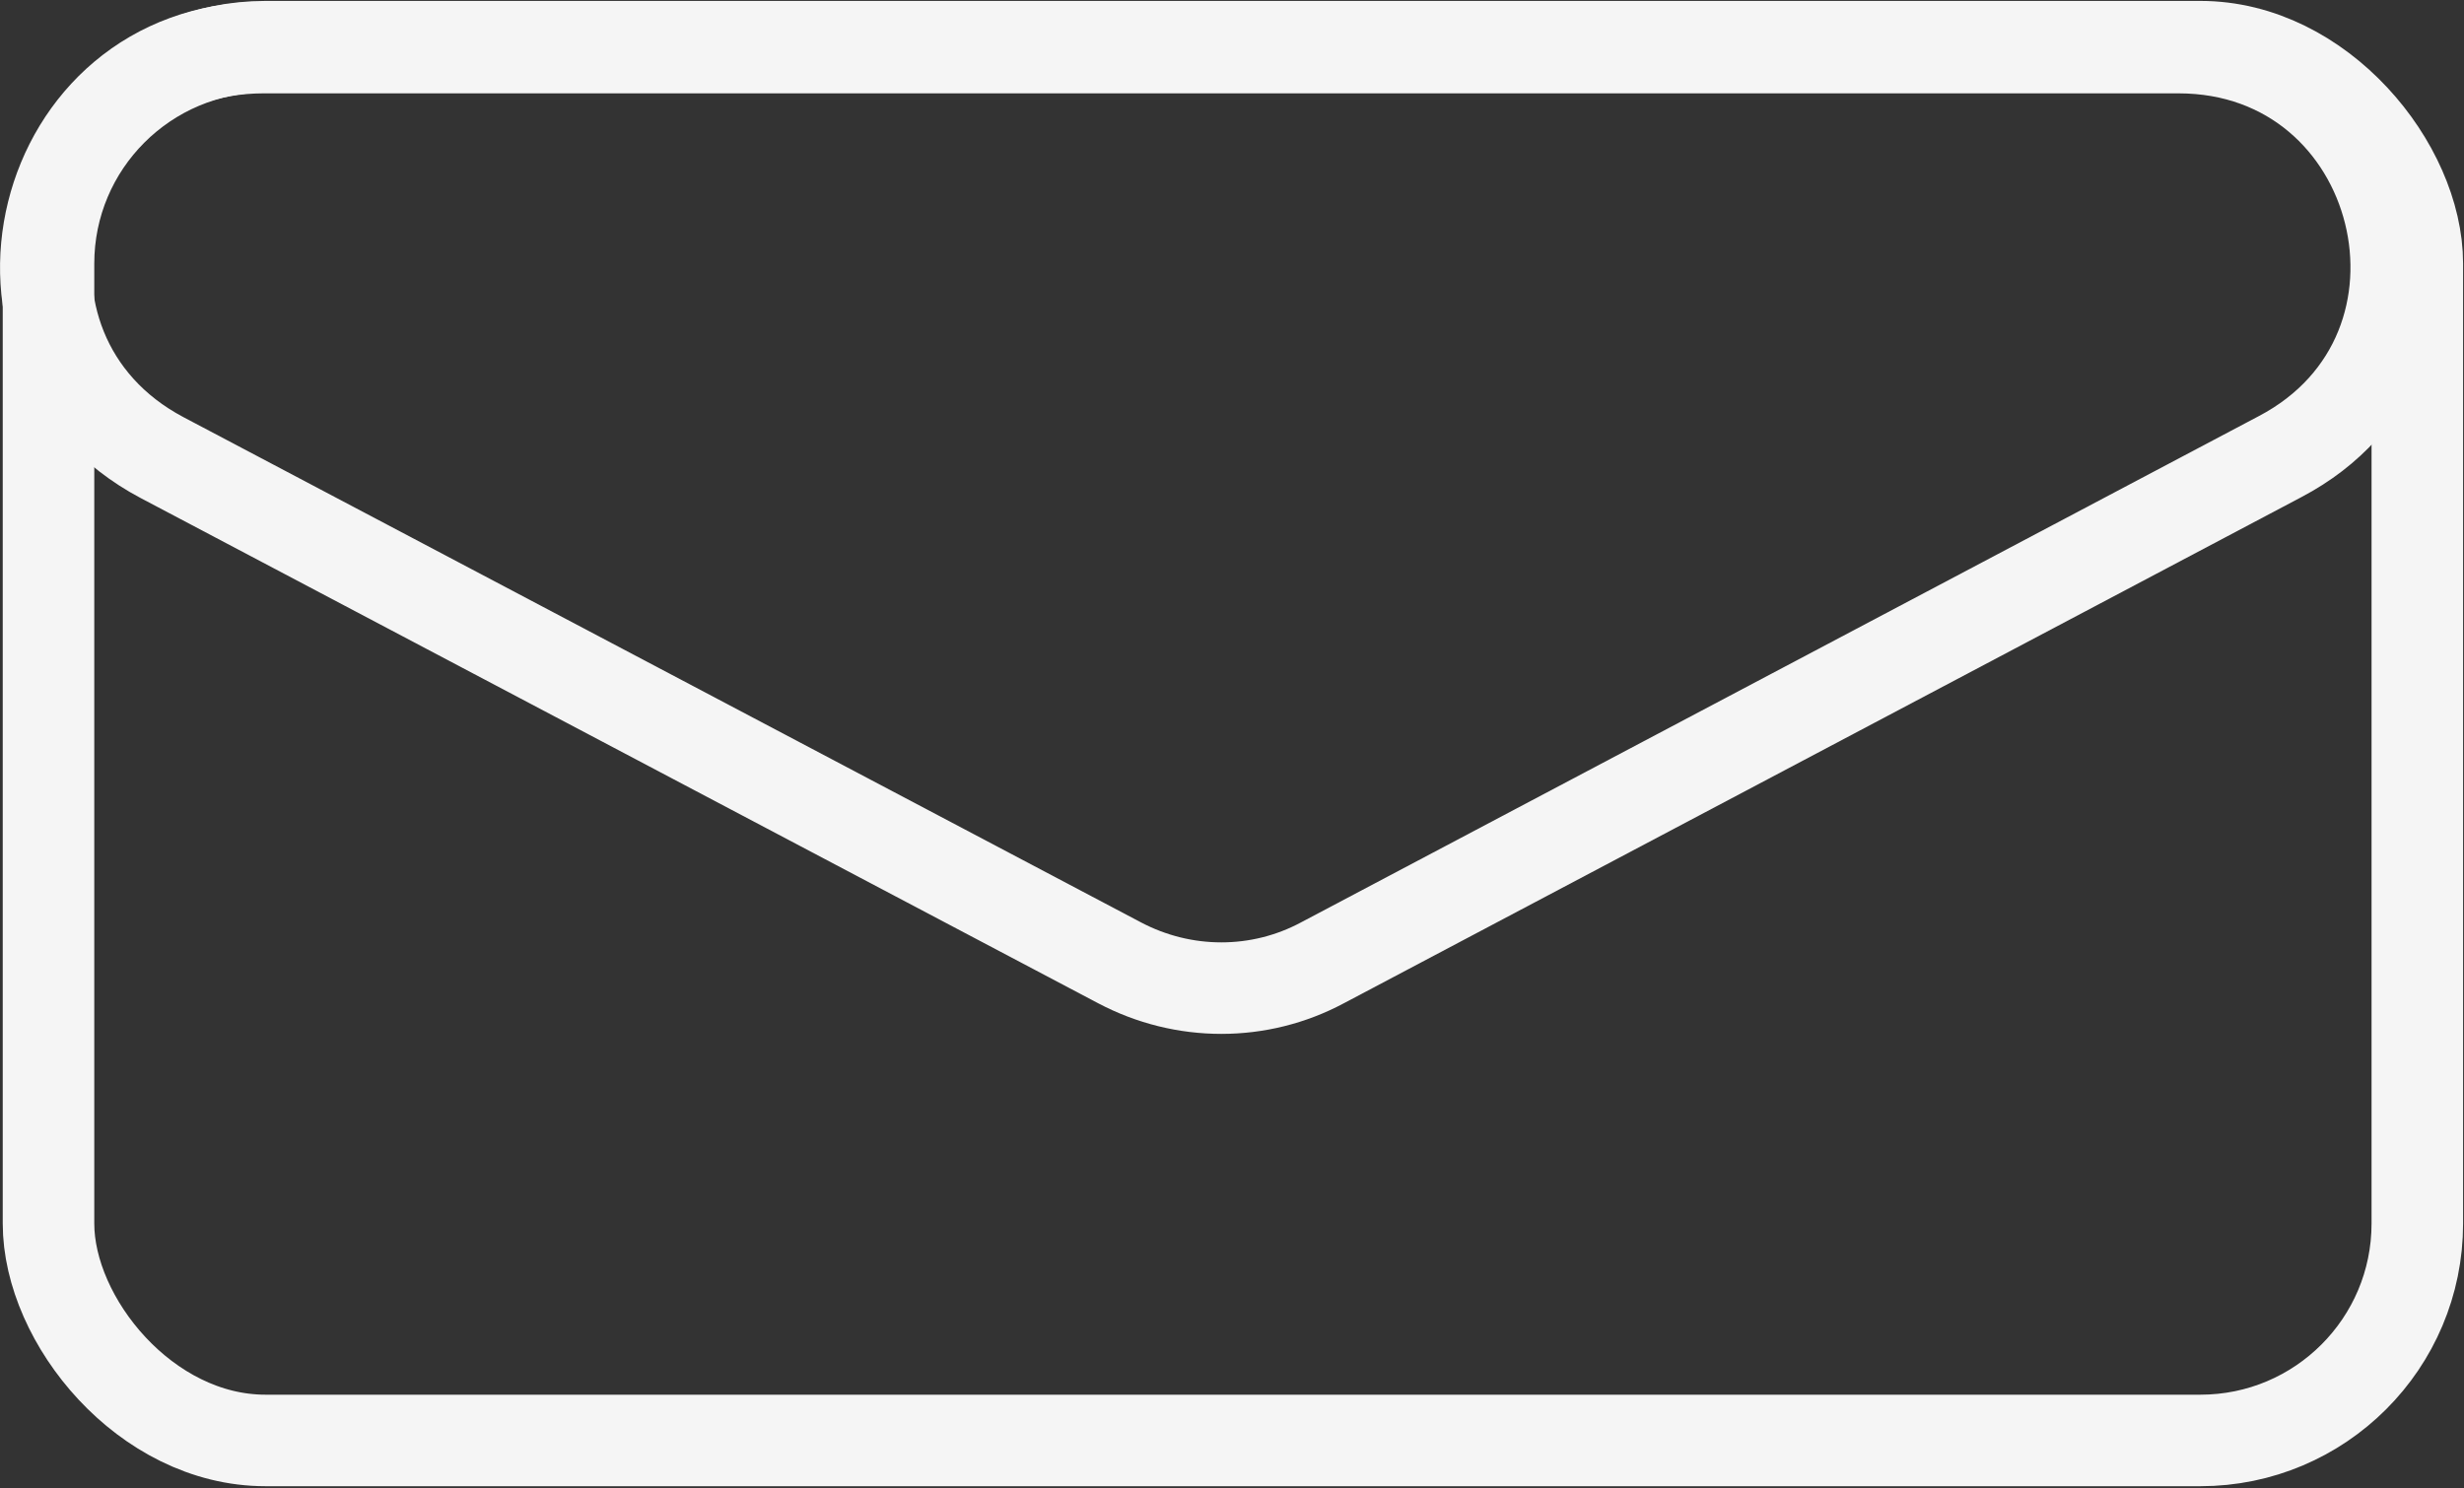
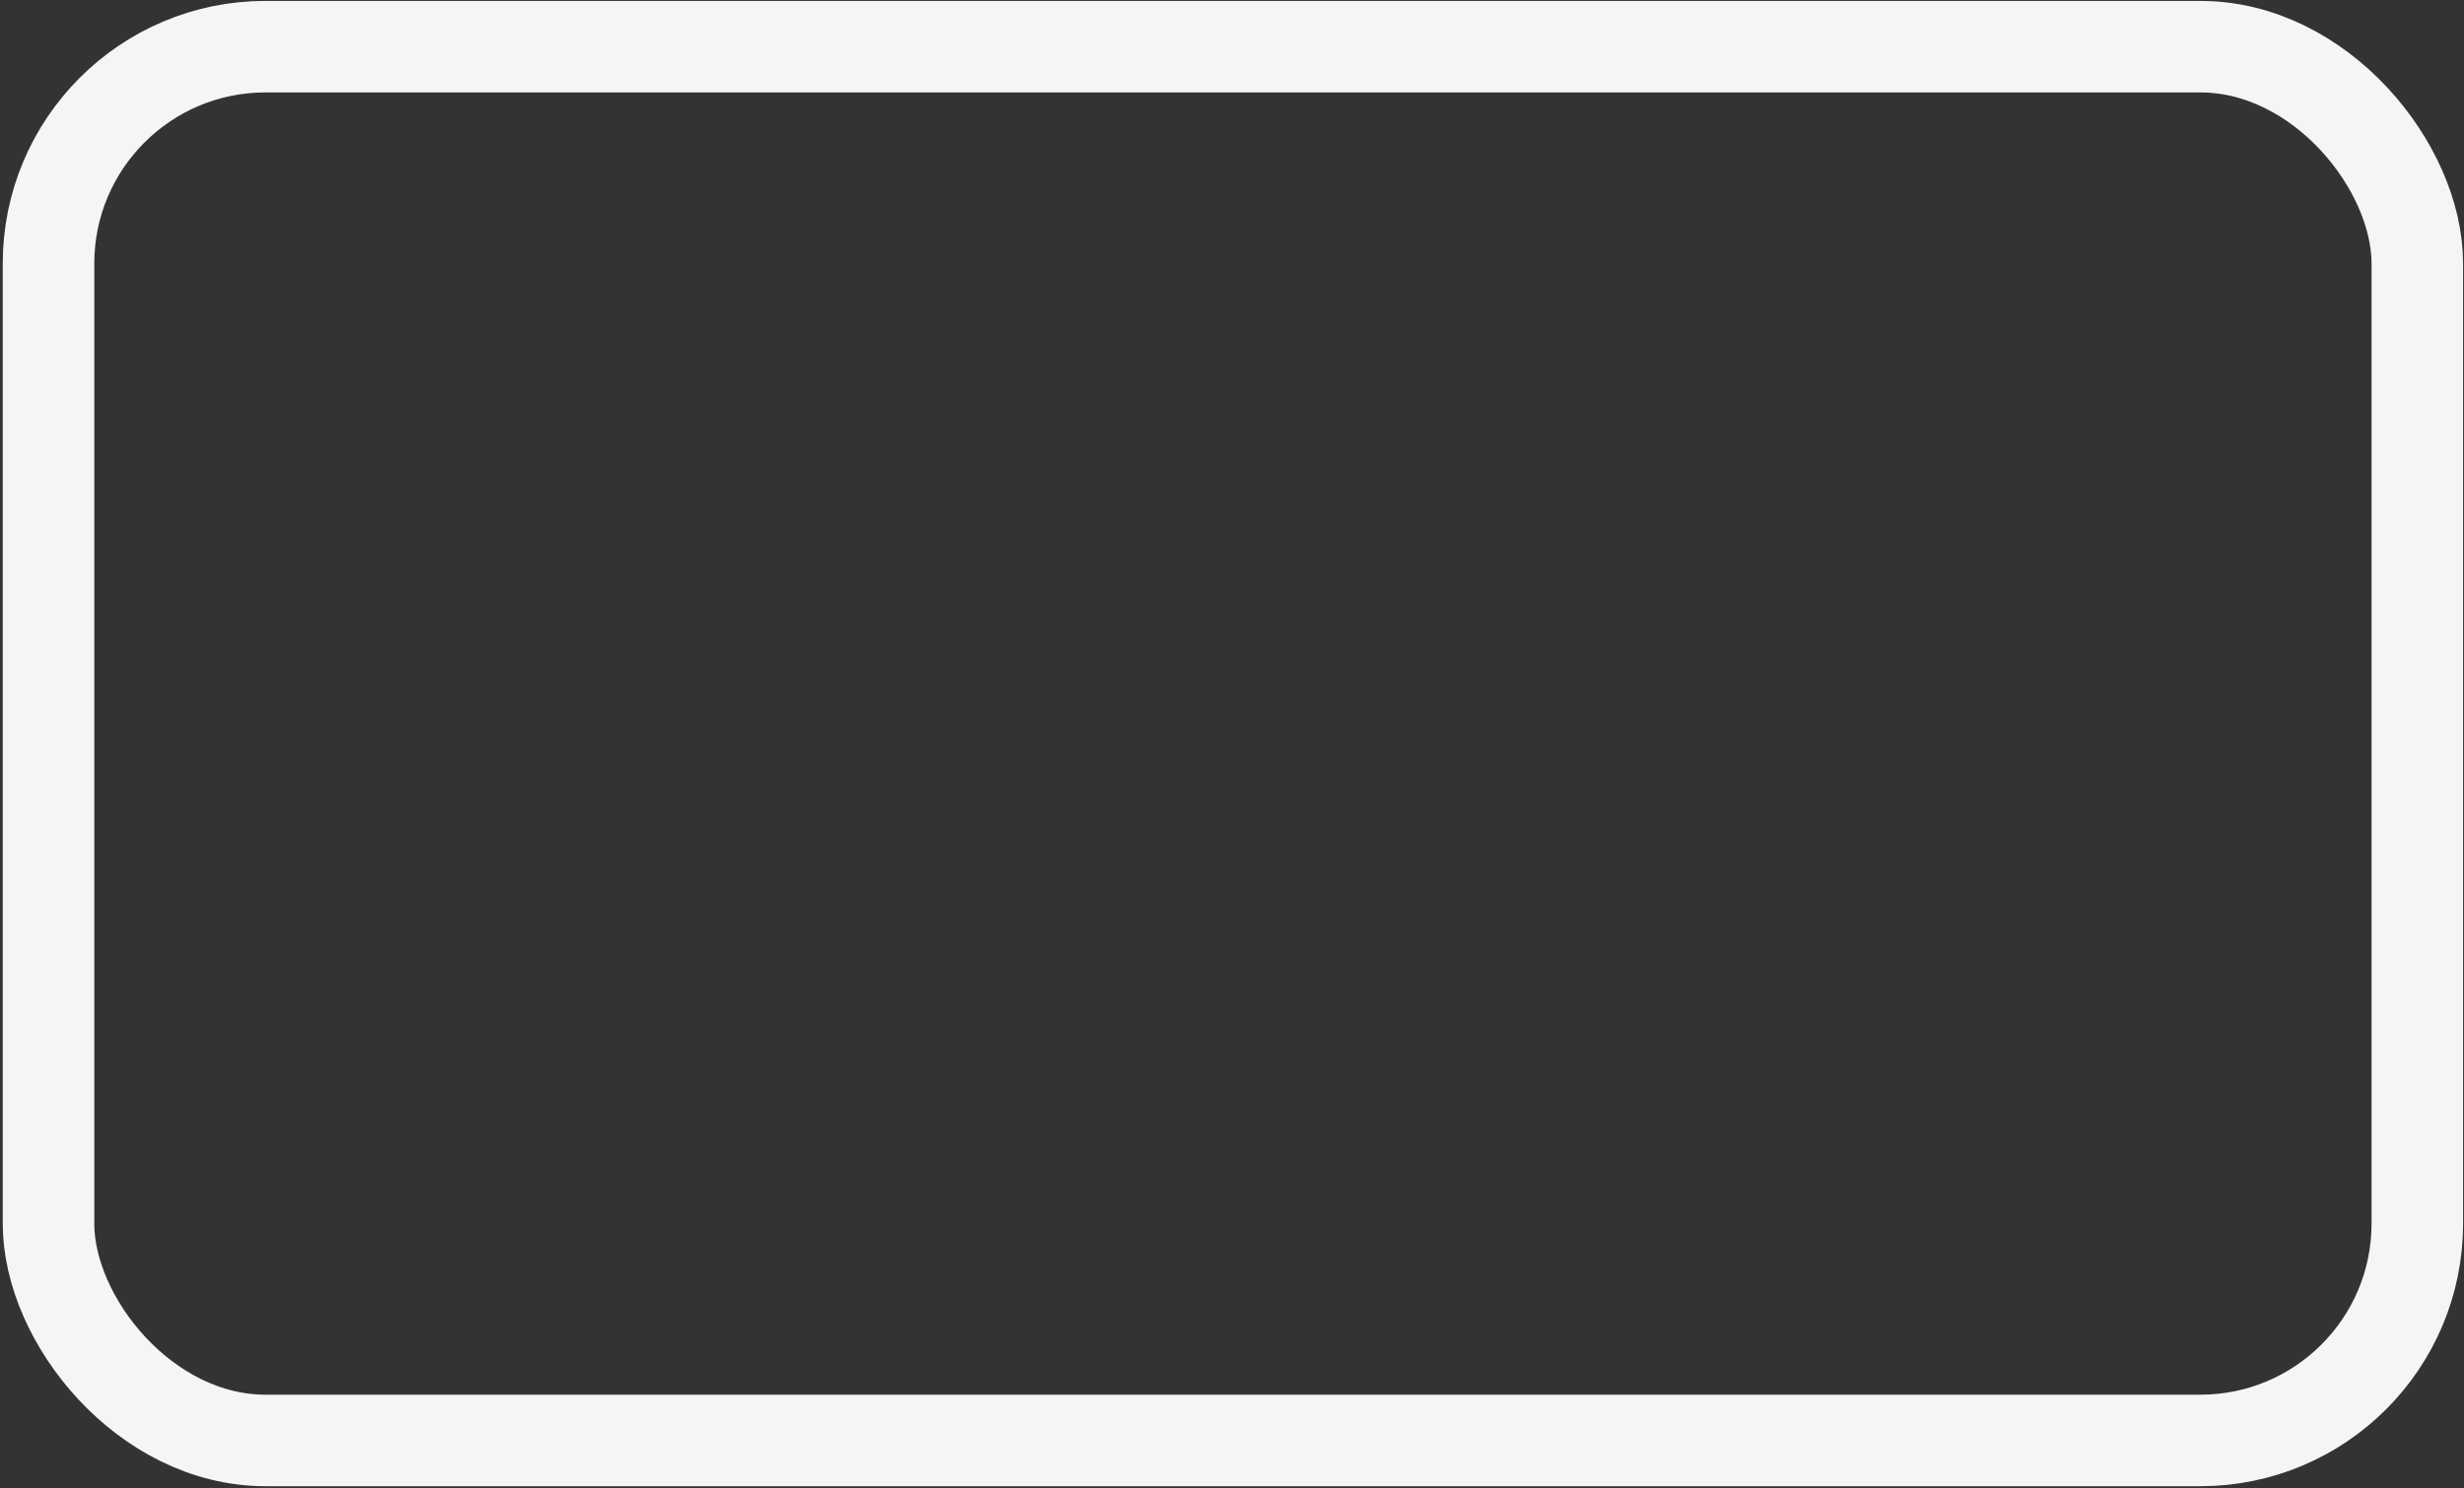
<svg xmlns="http://www.w3.org/2000/svg" id="Layer_1" data-name="Layer 1" viewBox="0 0 26.92 16.26">
  <rect x="0" y="0" width="26.92" height="16.26" fill="#333333" stroke="none" />
  <defs>
    <style>
      .cls-1 {
        fill: none;
        stroke: #f5f5f5;
      }
    </style>
  </defs>
  <rect class="cls-1" x=".53" y=".51" width="25.88" height="15.23" rx="2.37" ry="2.37" />
-   <path class="cls-1" d="M14.45,10.52c-.69.37-1.52.37-2.22,0L1.77,5C-.42,3.84.4.52,2.88.52h20.92c2.48,0,3.3,3.32,1.11,4.47l-10.46,5.53Z" />
</svg>